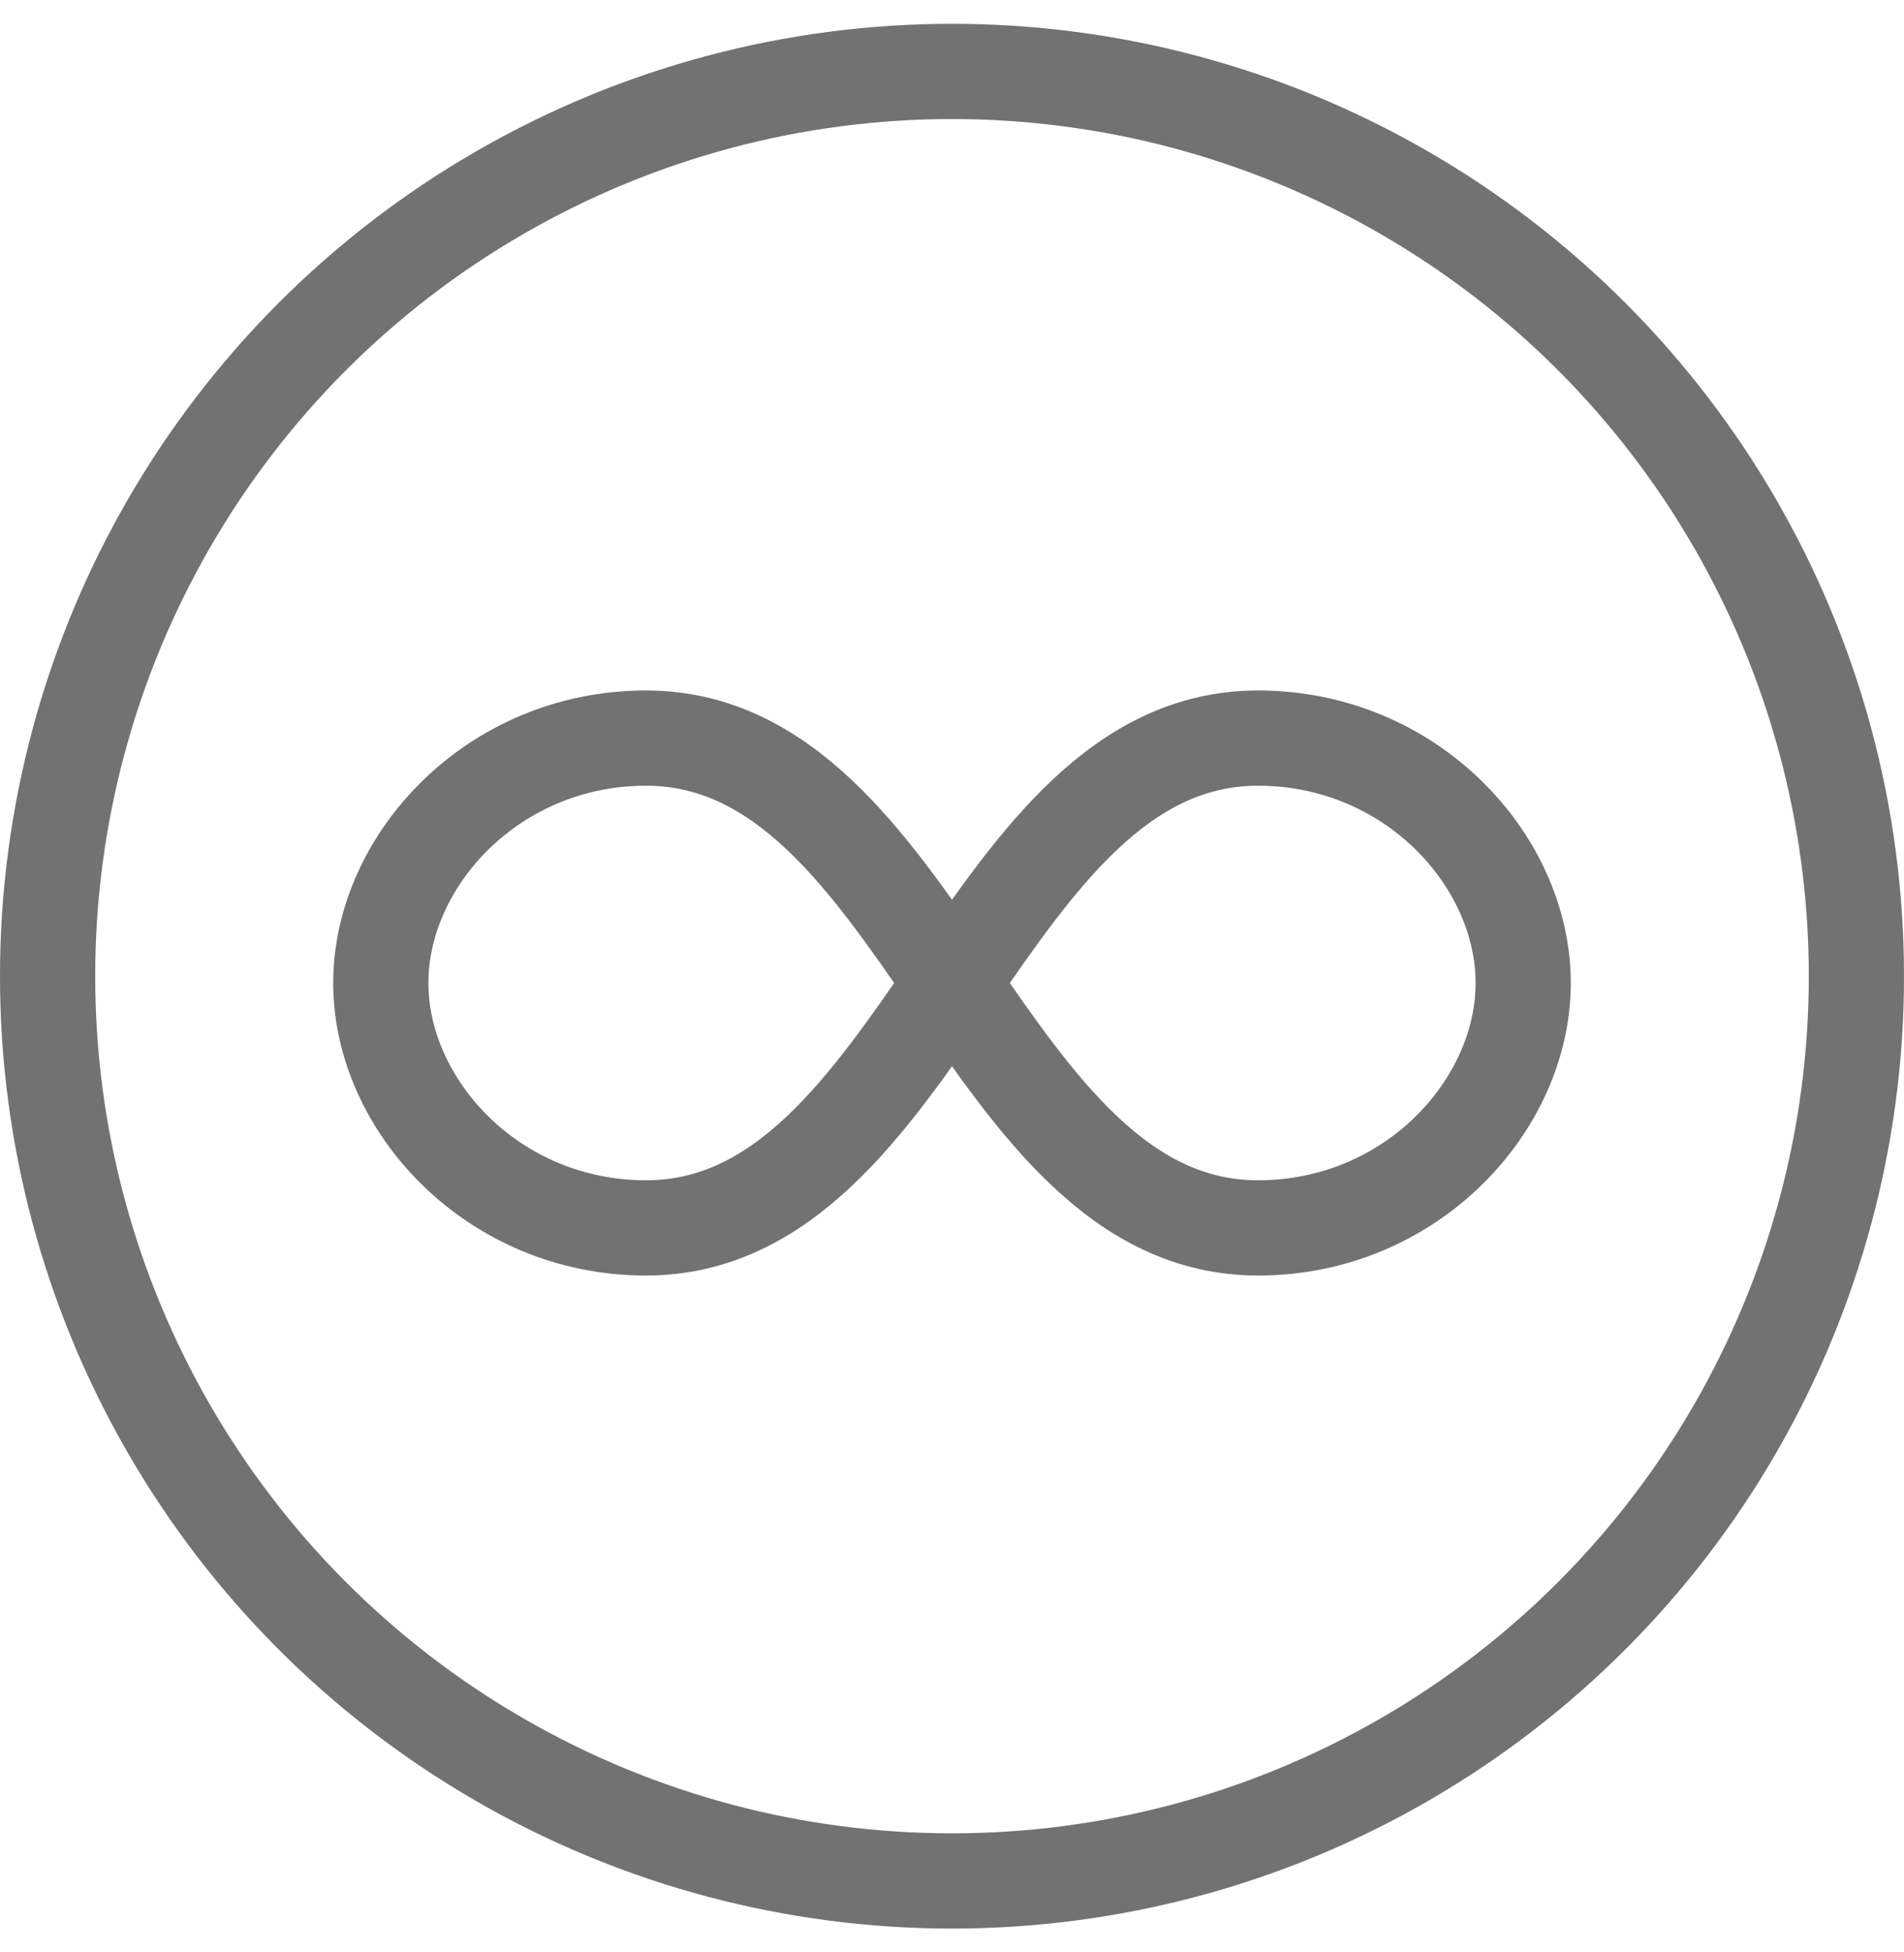
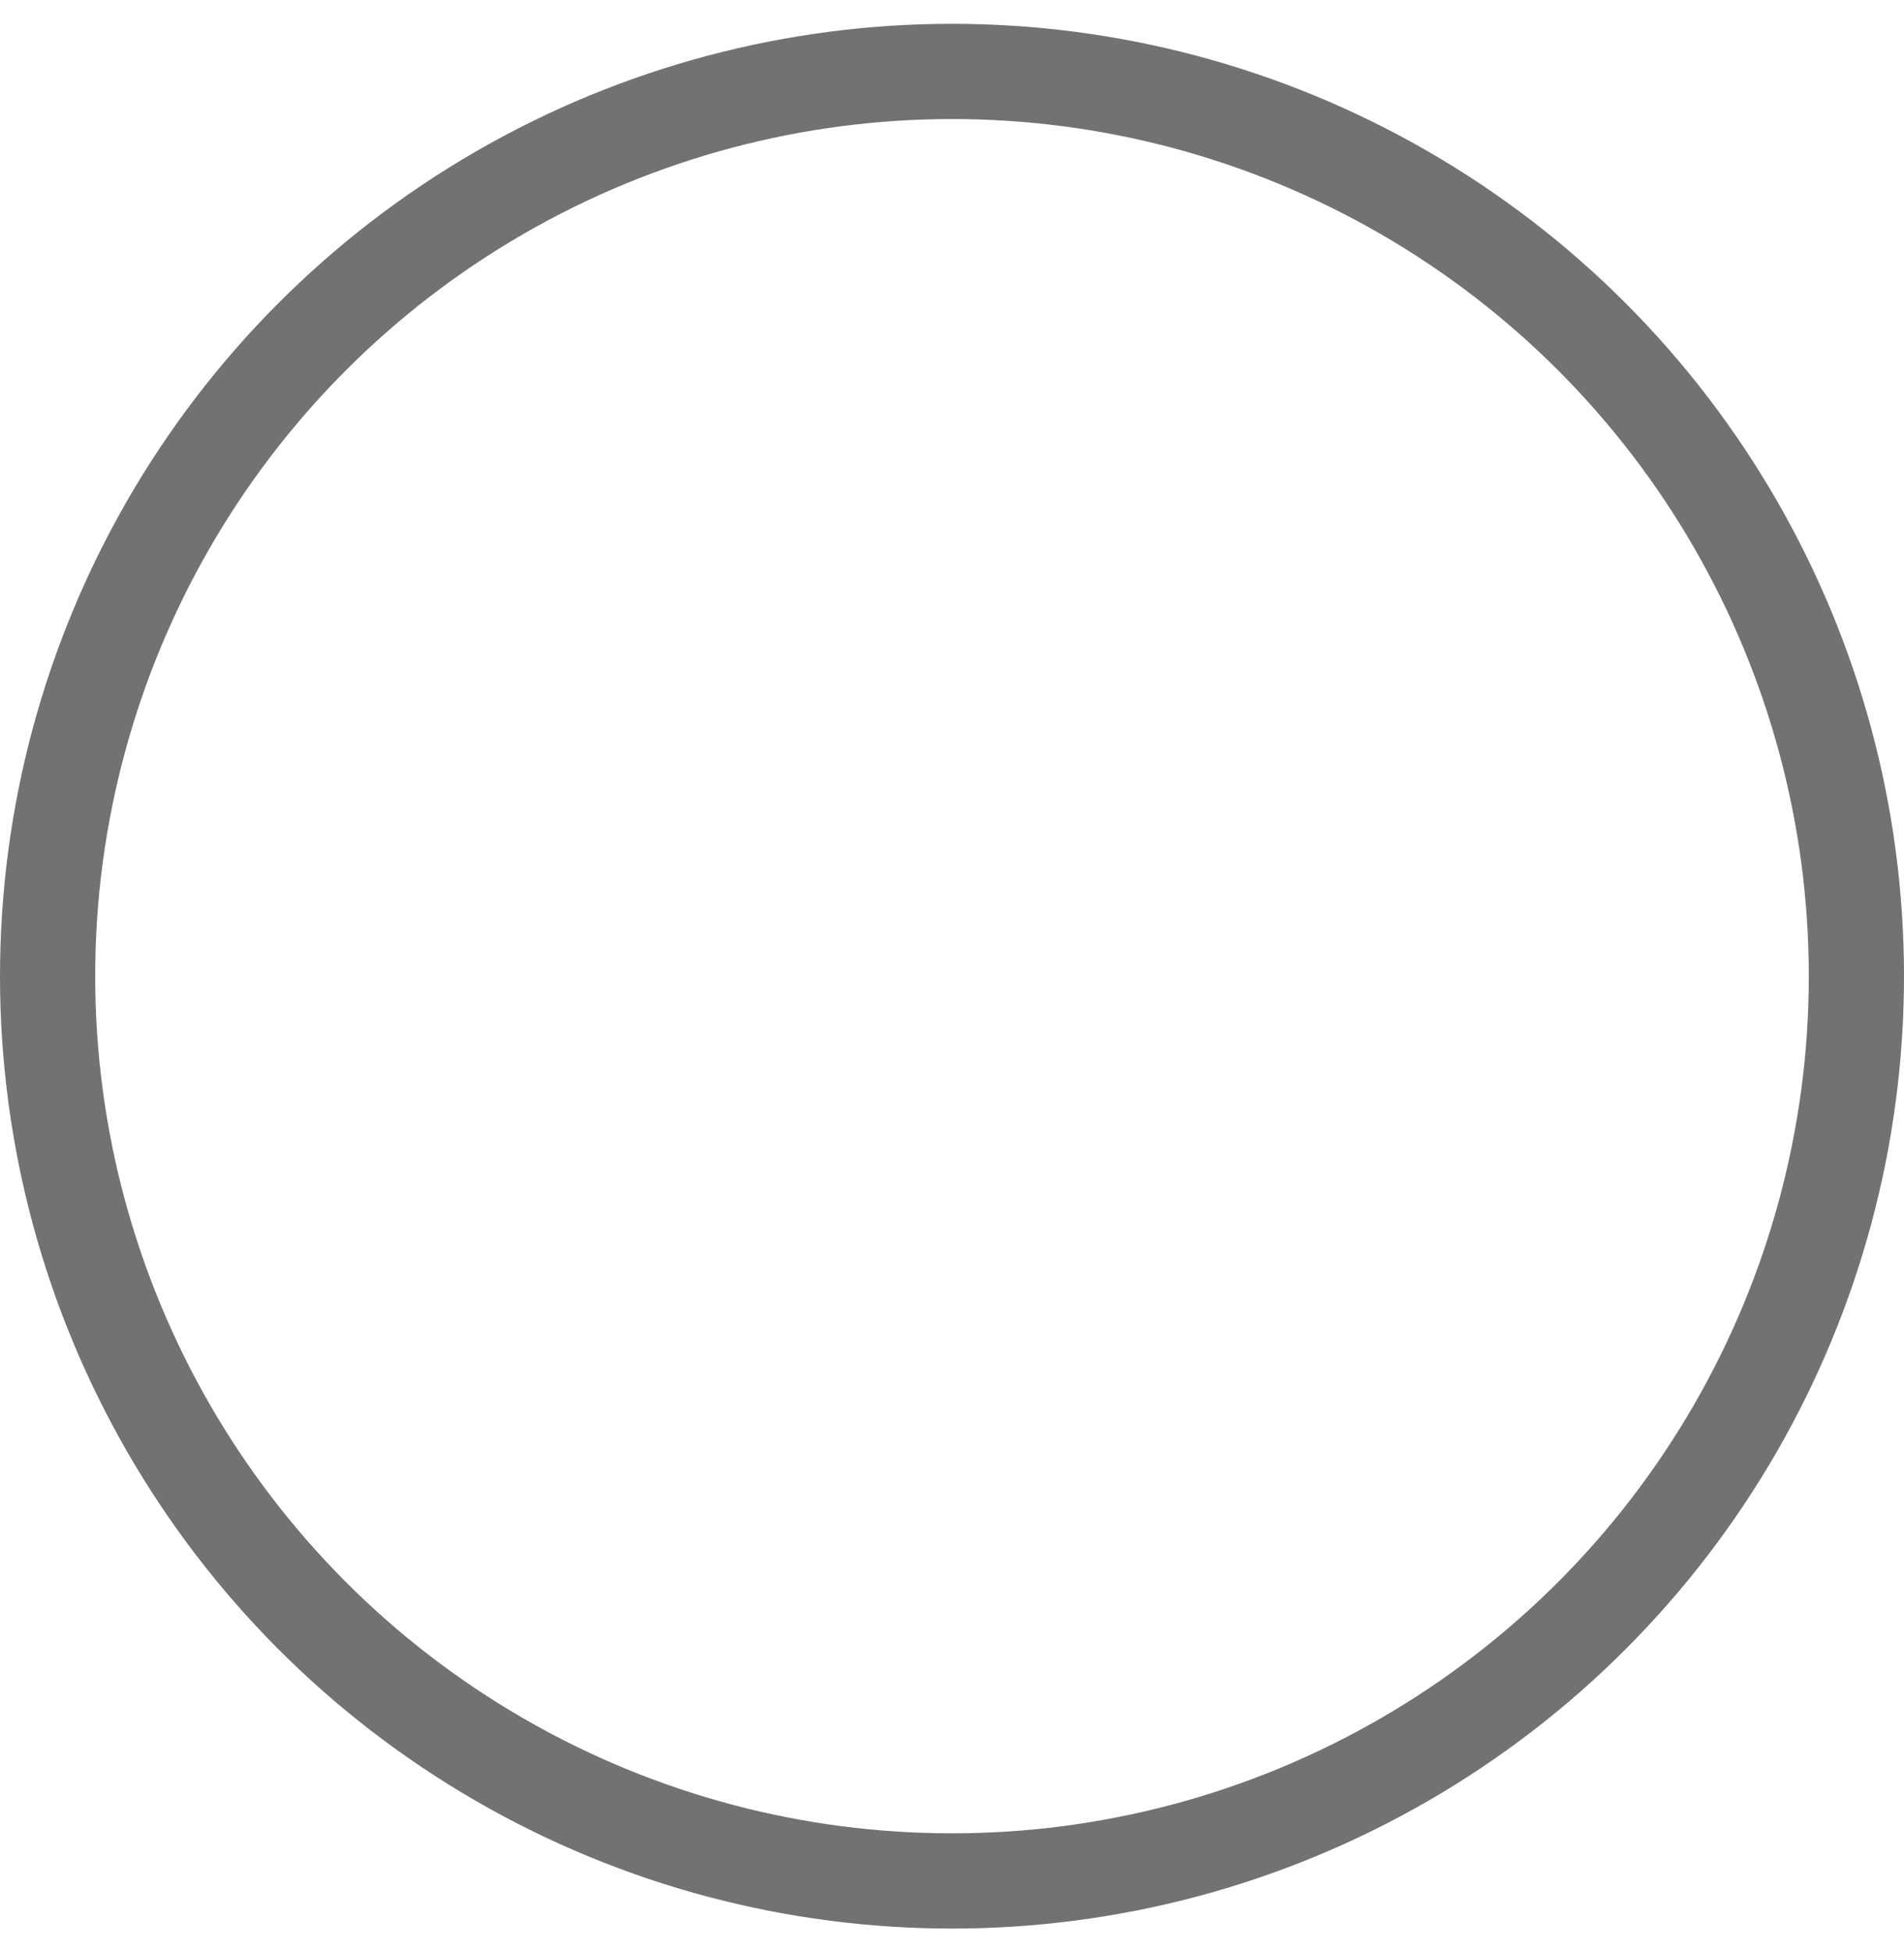
<svg xmlns="http://www.w3.org/2000/svg" width="40" height="41" viewBox="0 0 40 41" fill="none">
  <g clip-path="url(#clip0_14804_36679)">
-     <path d="M32 20.643C32 18.071 29.643 15.5 26.429 15.5C20.643 15.5 19.357 25.786 13.571 25.786C10.357 25.786 8 23.214 8 20.643C8 18.071 10.357 15.5 13.571 15.5C19.357 15.5 20.643 25.786 26.429 25.786C29.643 25.786 32 23.214 32 20.643Z" stroke="#727272" stroke-width="2" stroke-miterlimit="10" />
    <circle cx="20" cy="20.5" r="19" stroke="#727272" stroke-width="2" />
  </g>
  <defs>
    <clipPath id="clip0_14804_36679">
      <rect width="40" height="40" fill="white" transform="translate(0 0.5)" />
    </clipPath>
  </defs>
</svg>